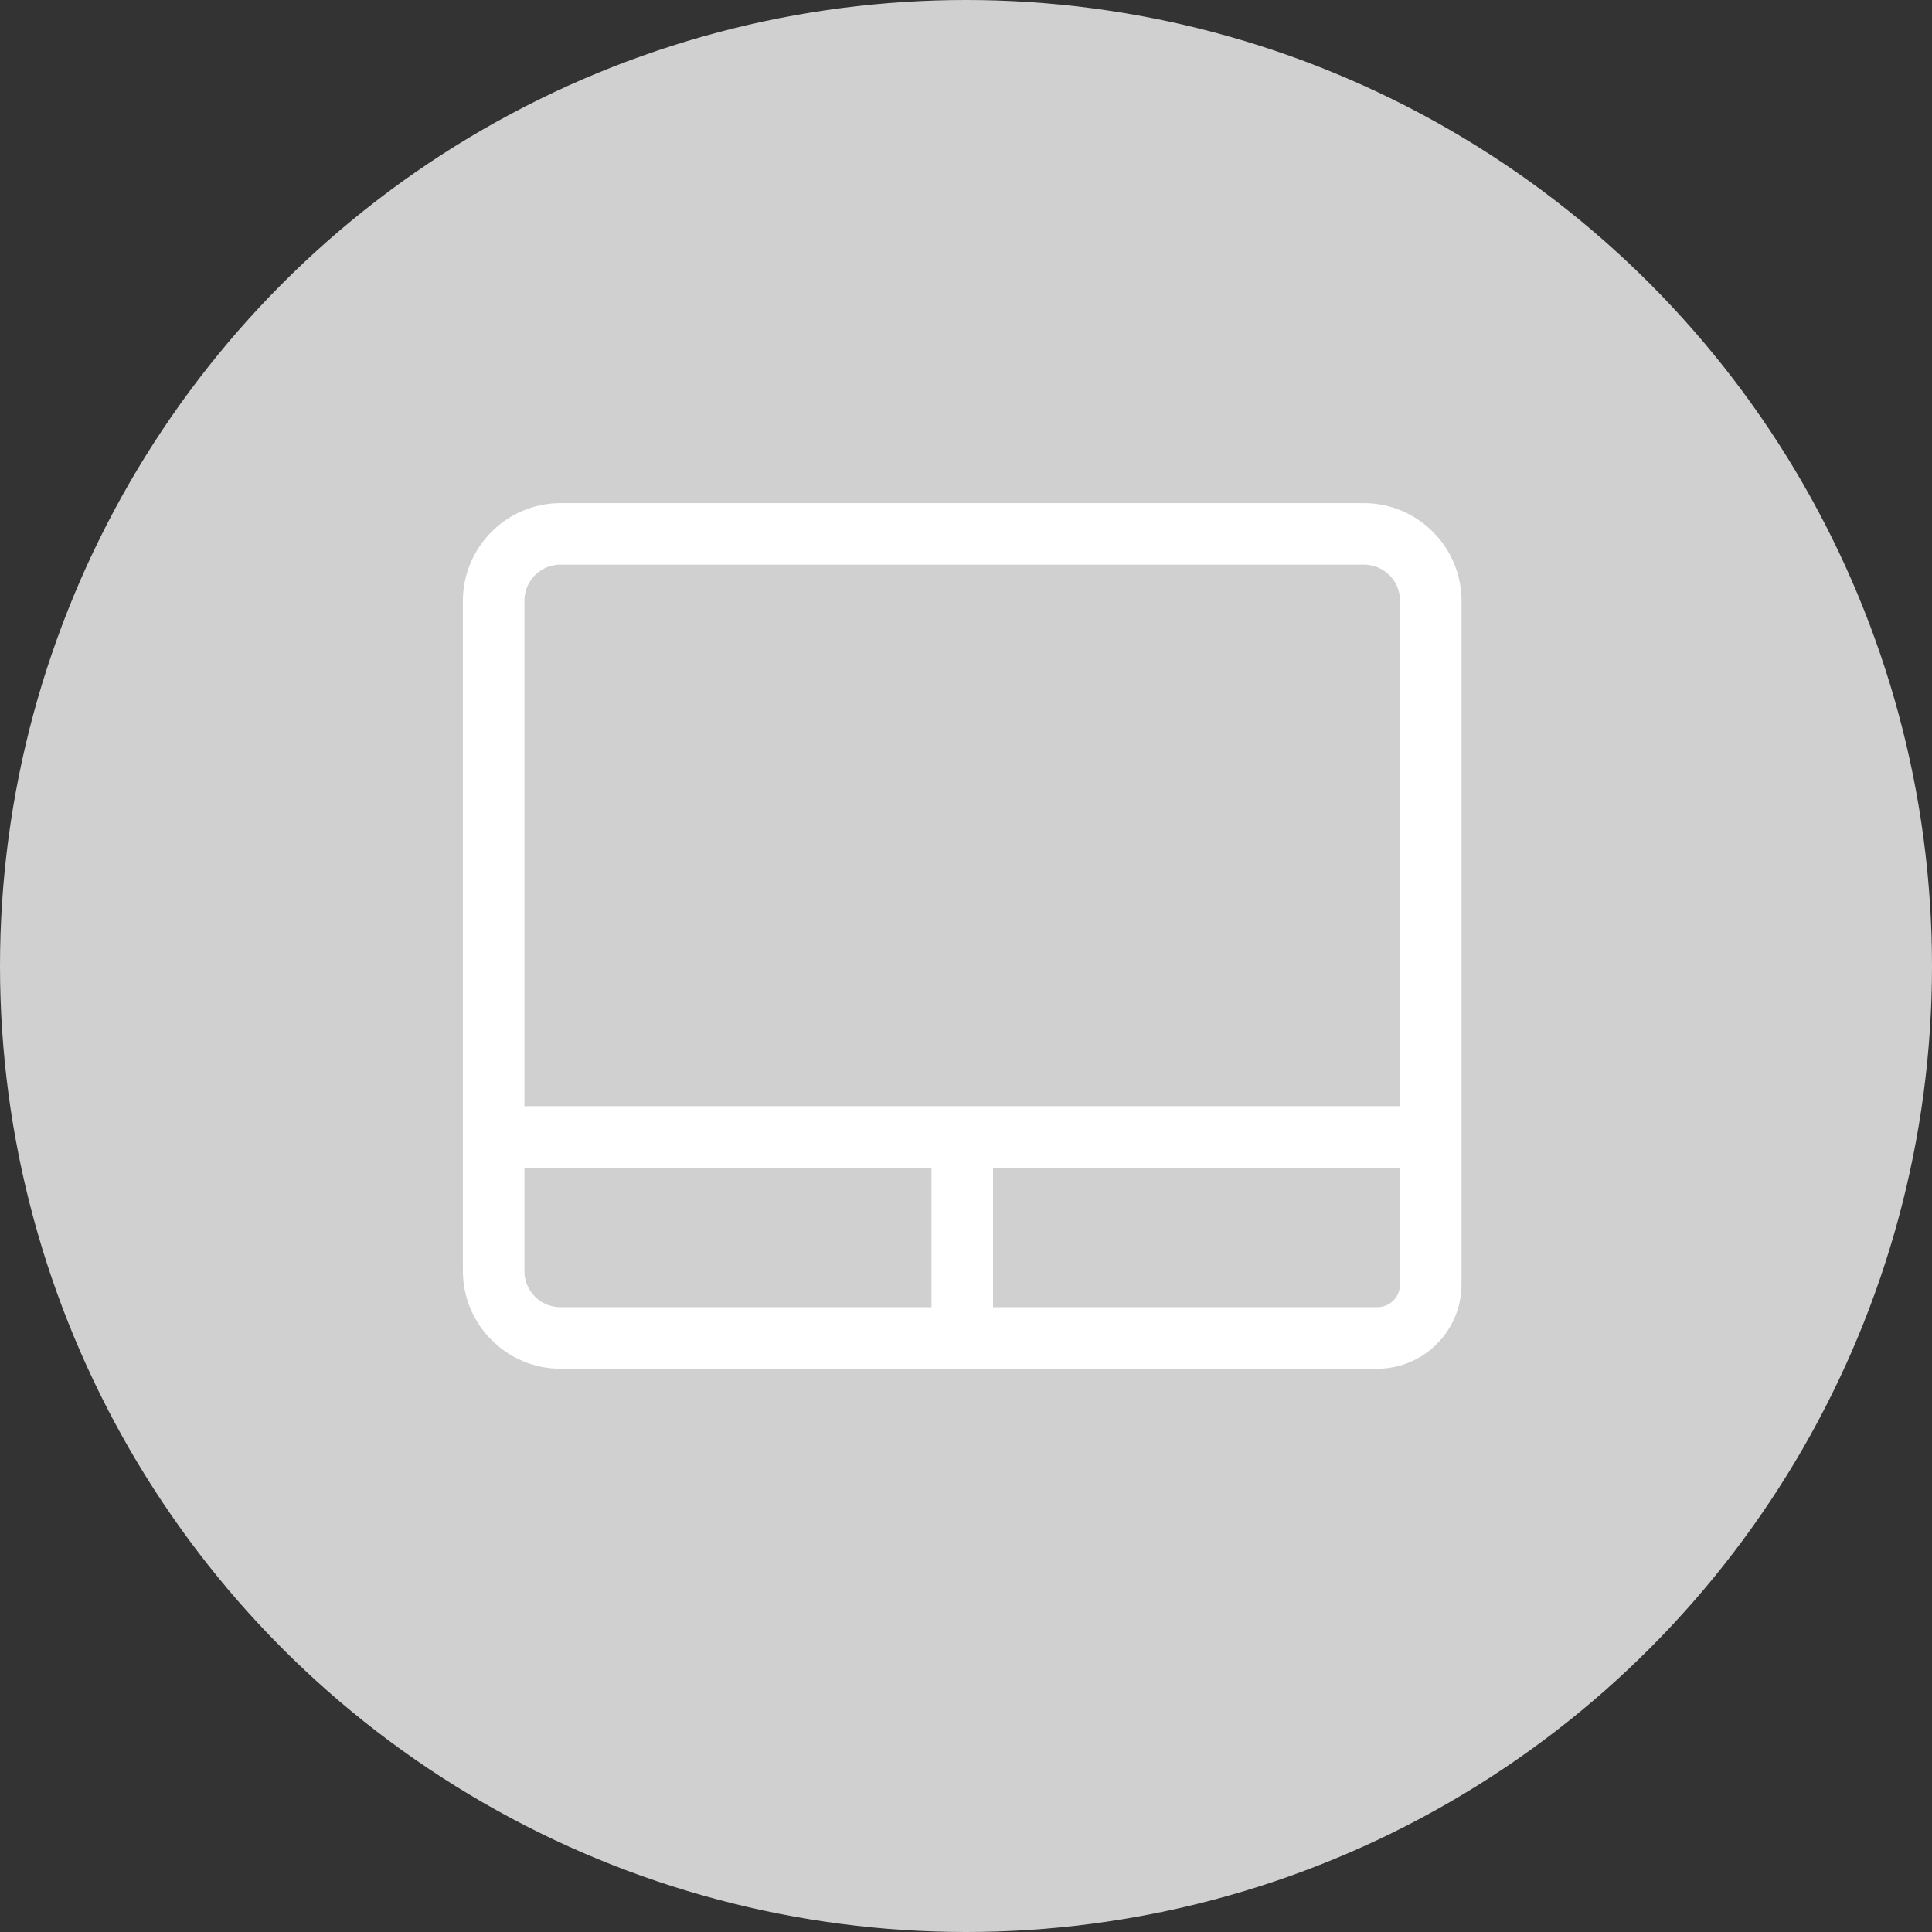
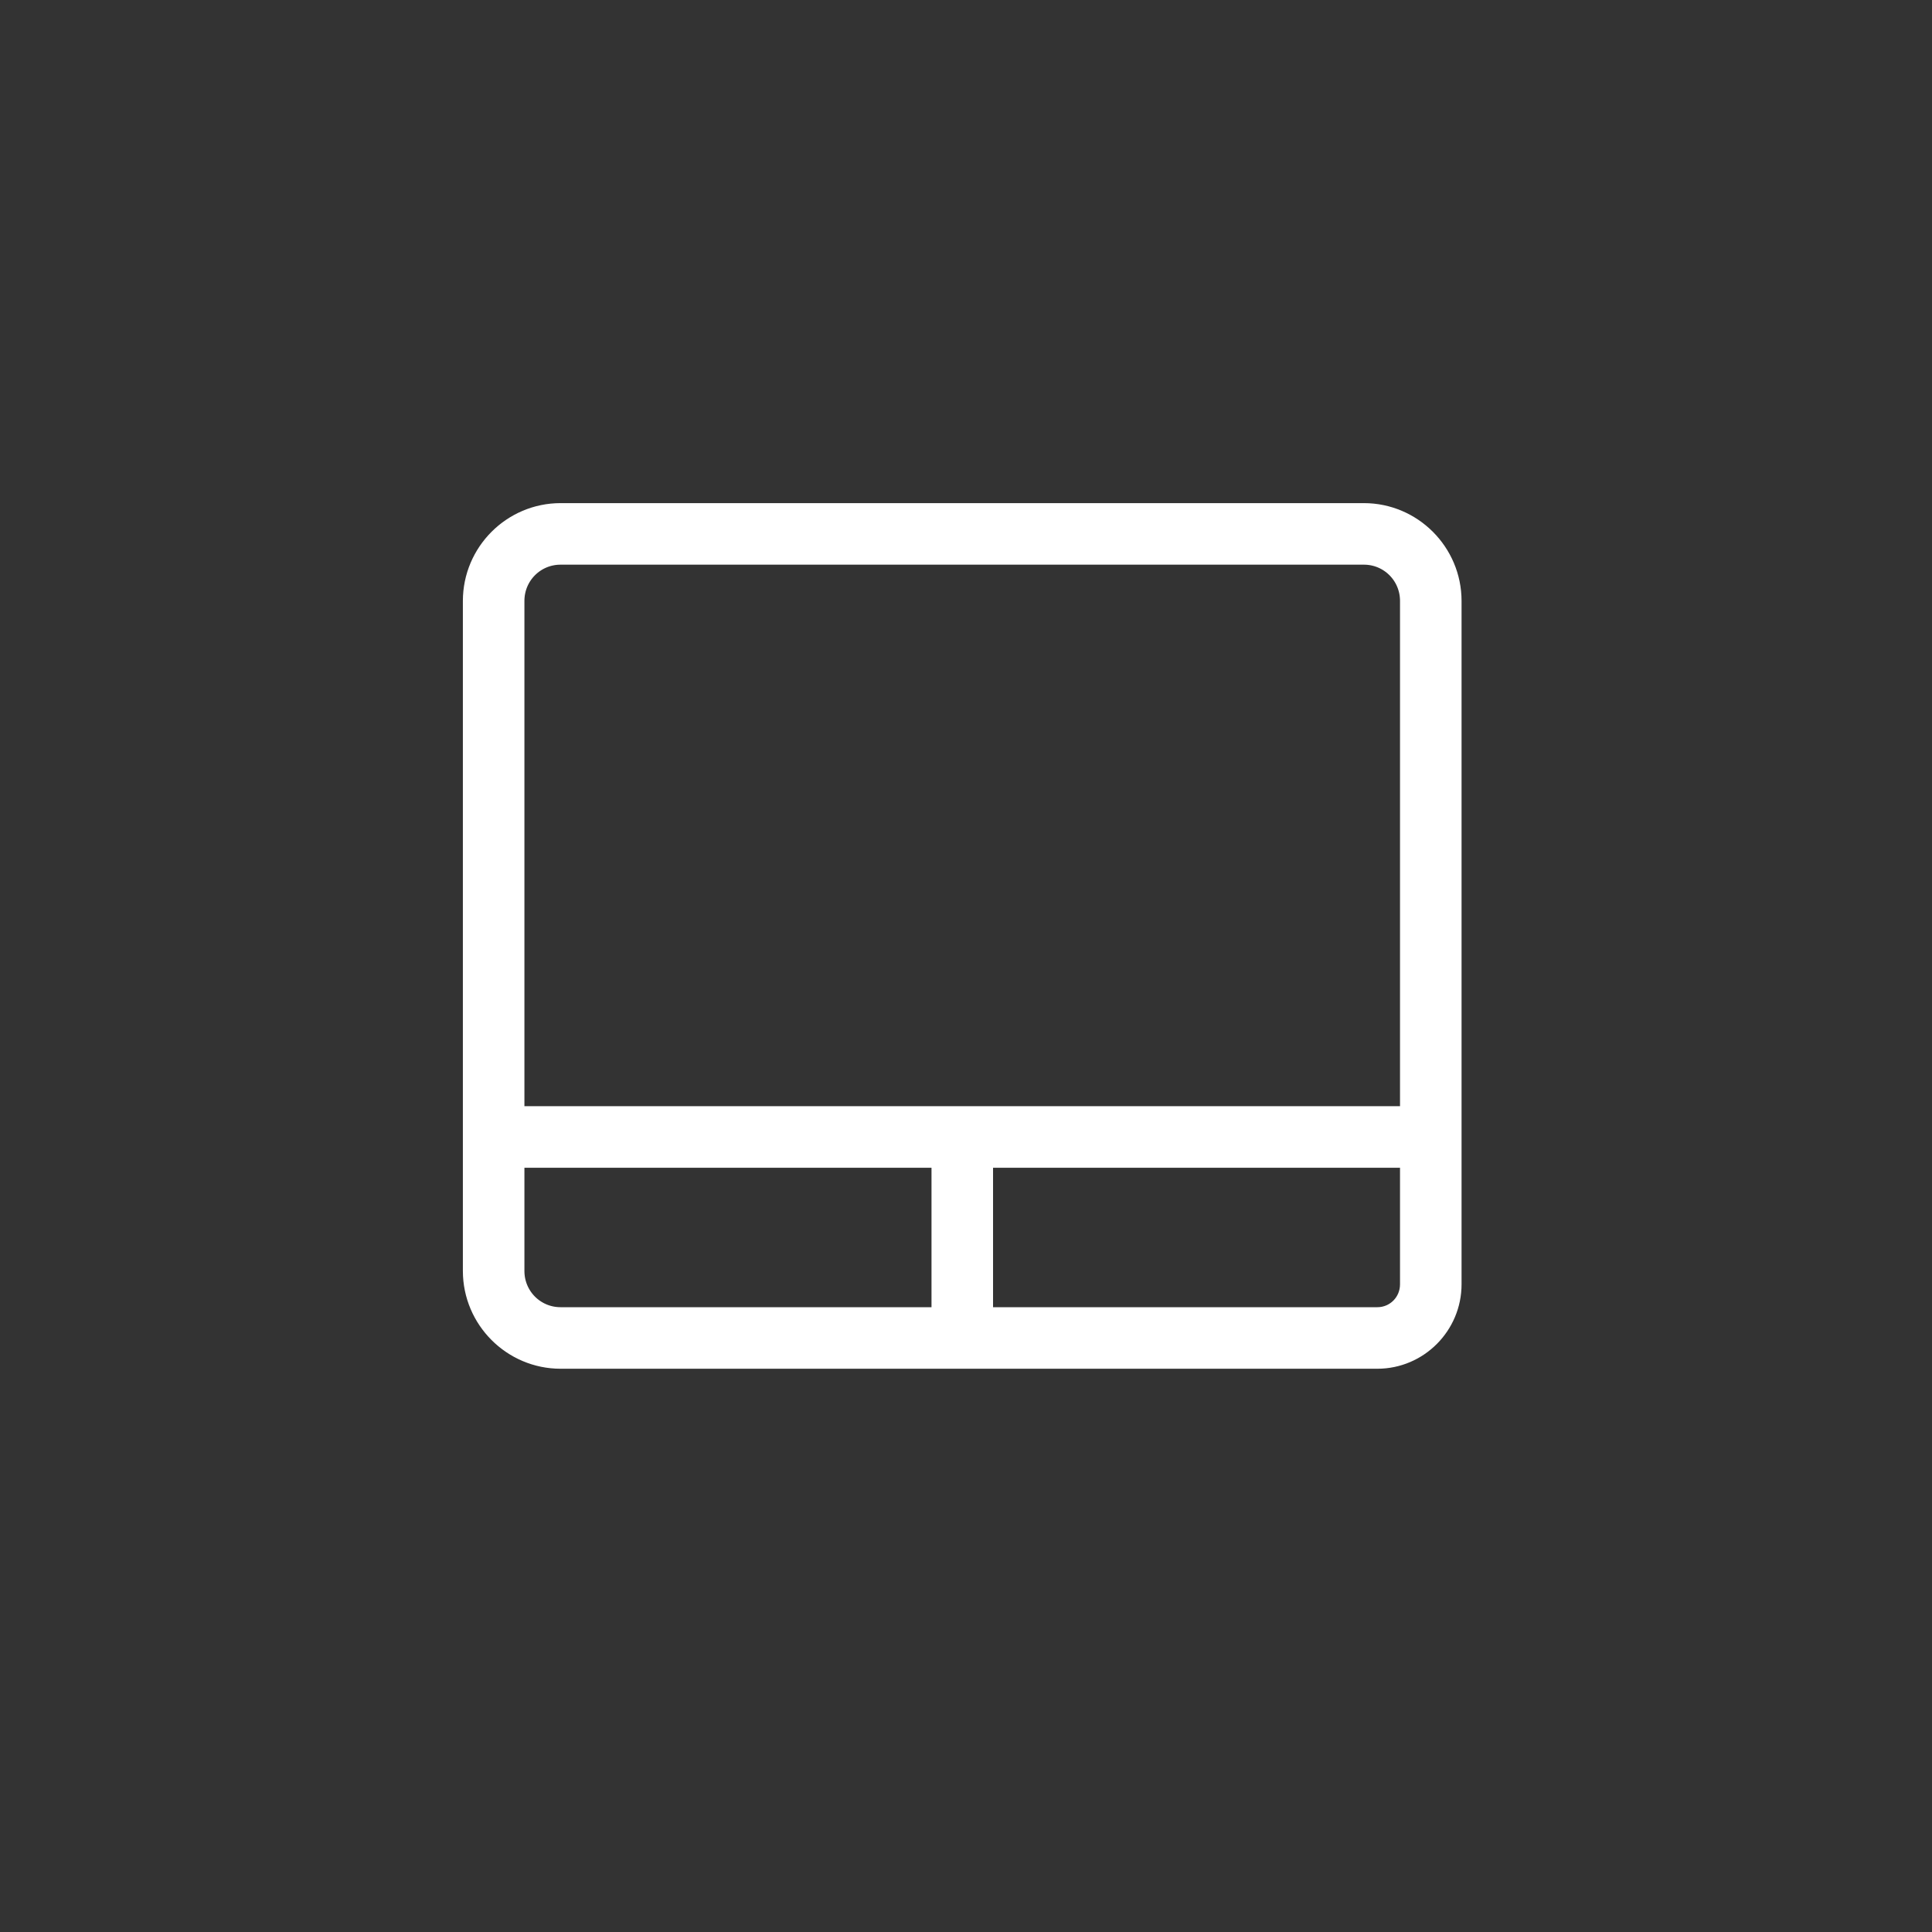
<svg xmlns="http://www.w3.org/2000/svg" width="48" height="48" viewBox="0 0 48 48" fill="none">
  <rect x="0" y="0" width="48" height="48" fill="#333333" stroke="none" />
-   <circle cx="24" cy="24" r="24" fill="#D0D0D0" />
  <path d="M13.928 13C12.866 13 12 13.867 12 14.93V27.983V28.246V28.512V31.576C12 32.638 12.866 33.506 13.928 33.506H23.643H24.172H34.219C35.097 33.506 35.812 32.787 35.812 31.908V28.512V27.983V14.93C35.812 13.867 34.946 13 33.885 13H13.928ZM13.928 13.529H33.885C34.66 13.529 35.283 14.153 35.283 14.93V27.983H24.172H23.643H12.529V14.93C12.529 14.153 13.152 13.529 13.928 13.529ZM12.529 28.512H23.643V32.977H13.928C13.152 32.977 12.529 32.353 12.529 31.576V28.512ZM24.172 28.512H35.283V31.908C35.283 32.501 34.81 32.977 34.219 32.977H24.172V28.512Z" fill="white" stroke="white" />
</svg>